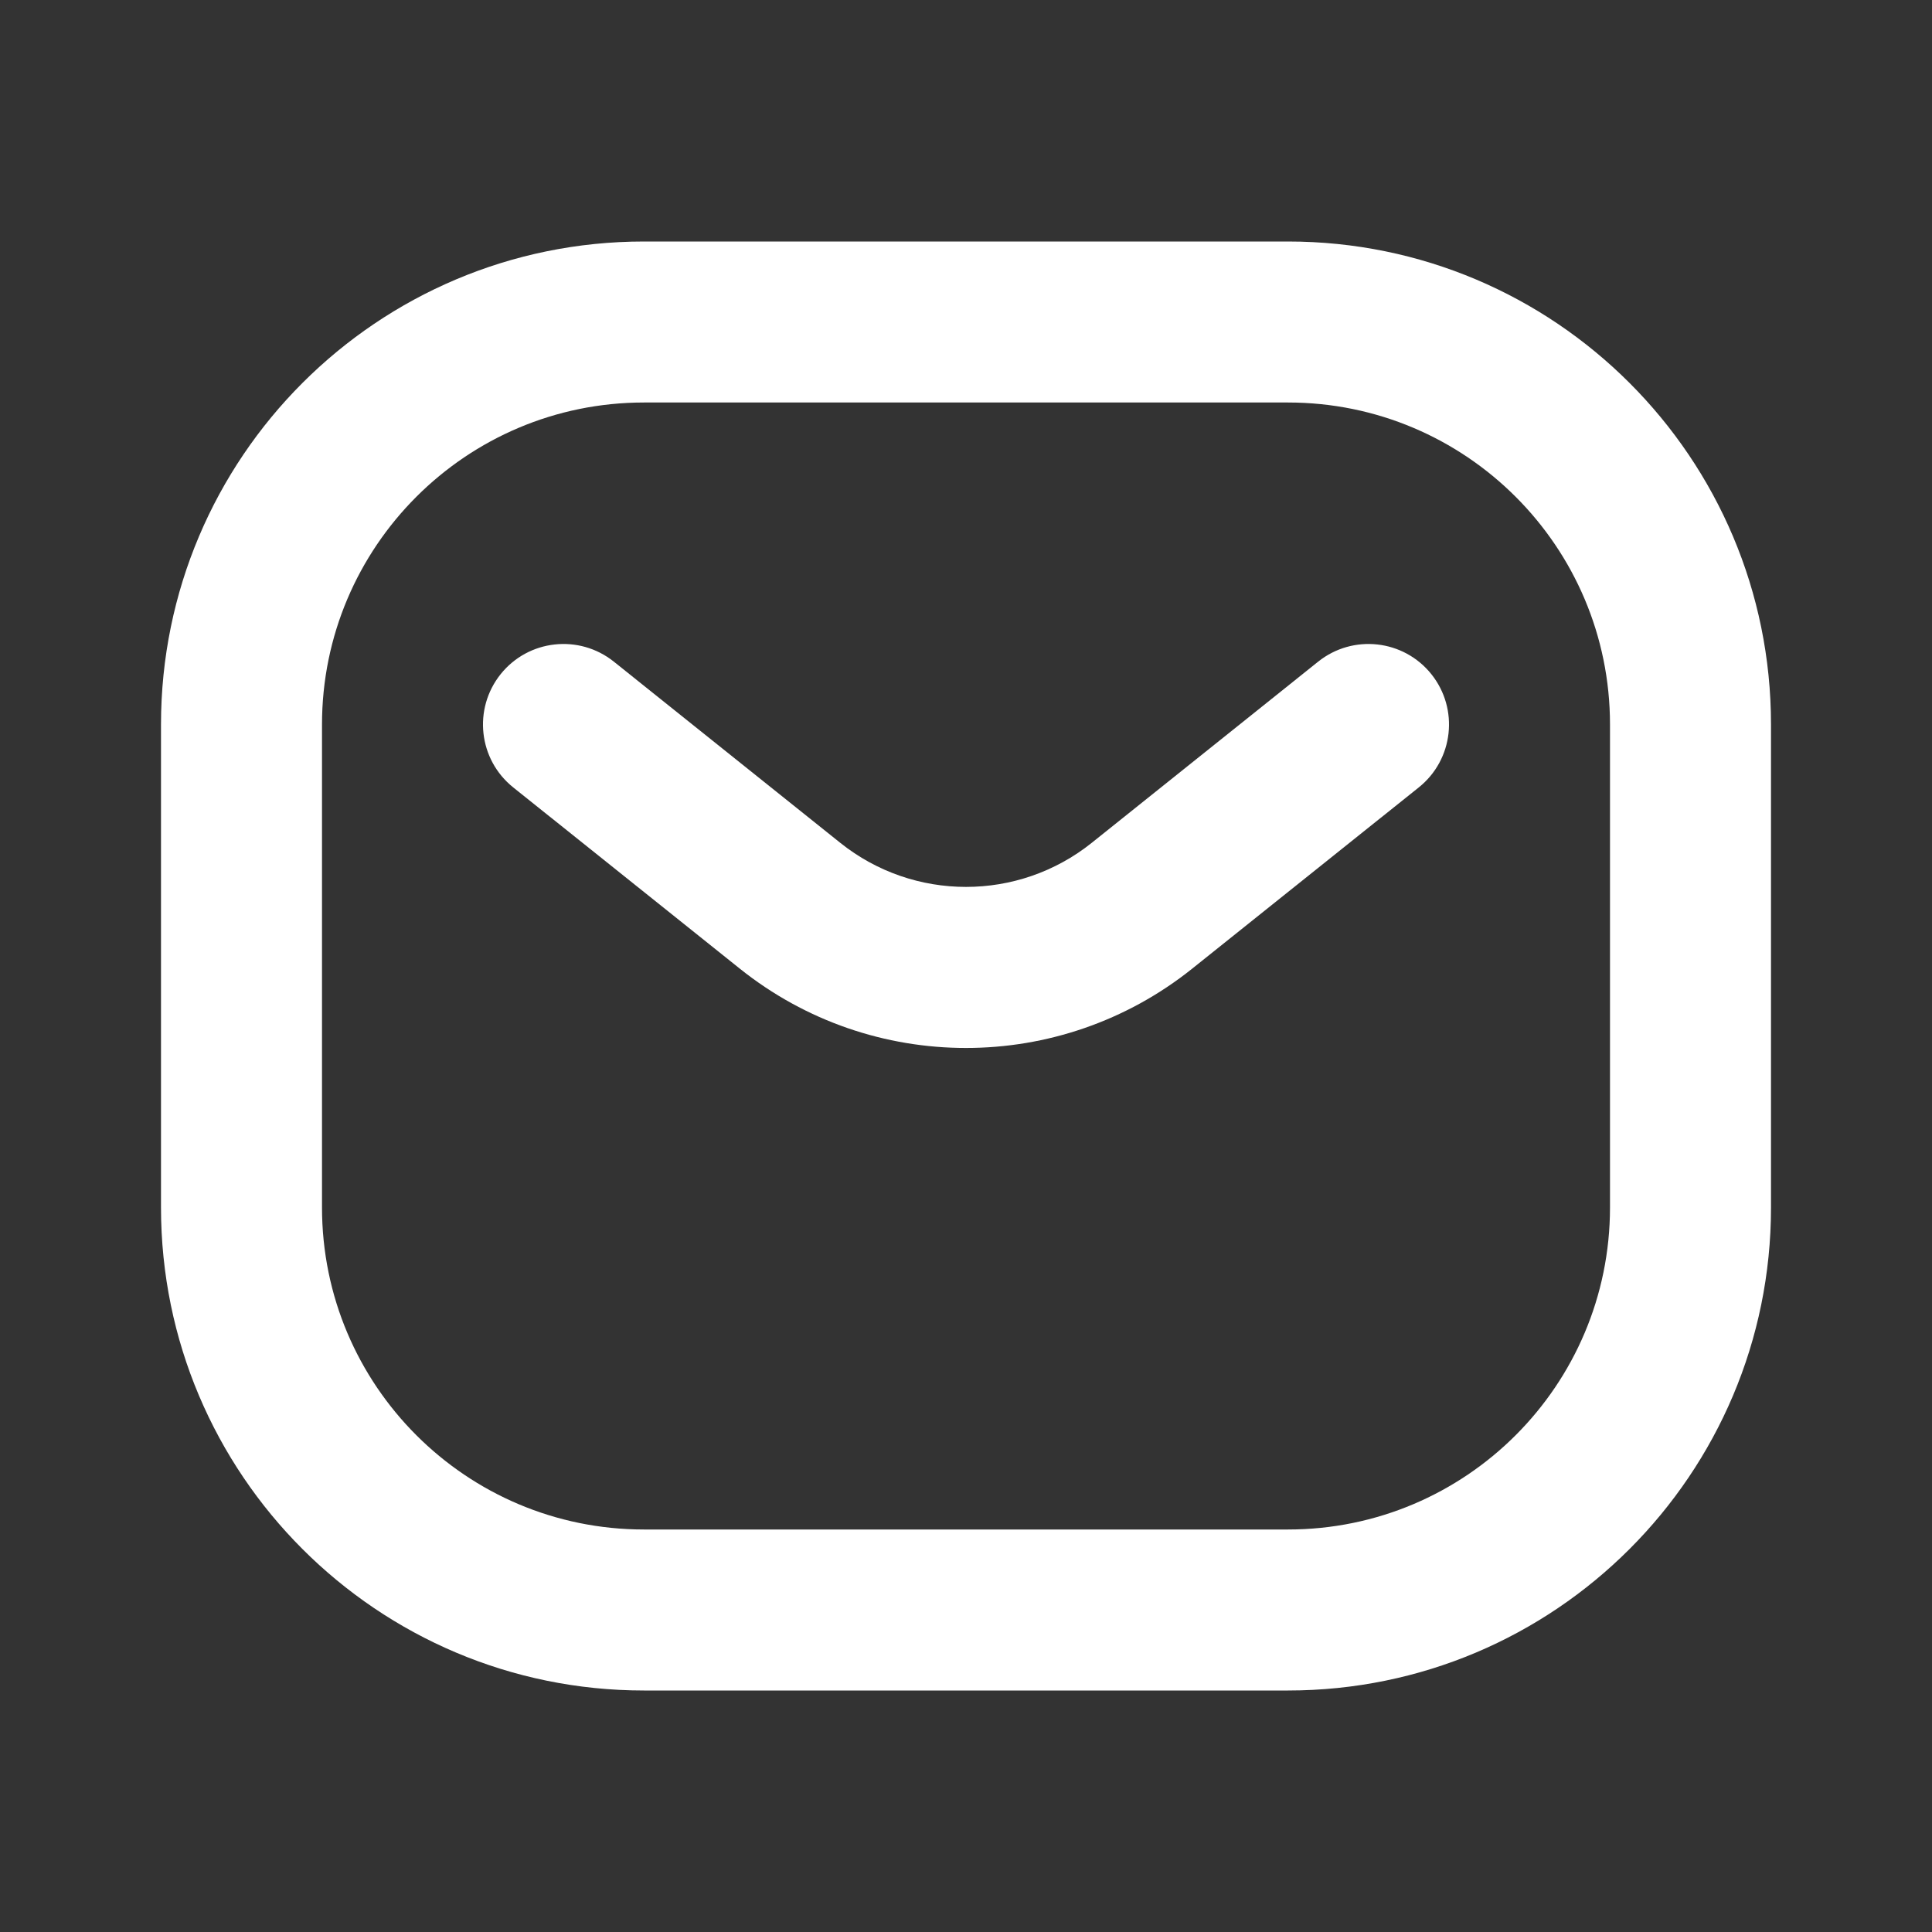
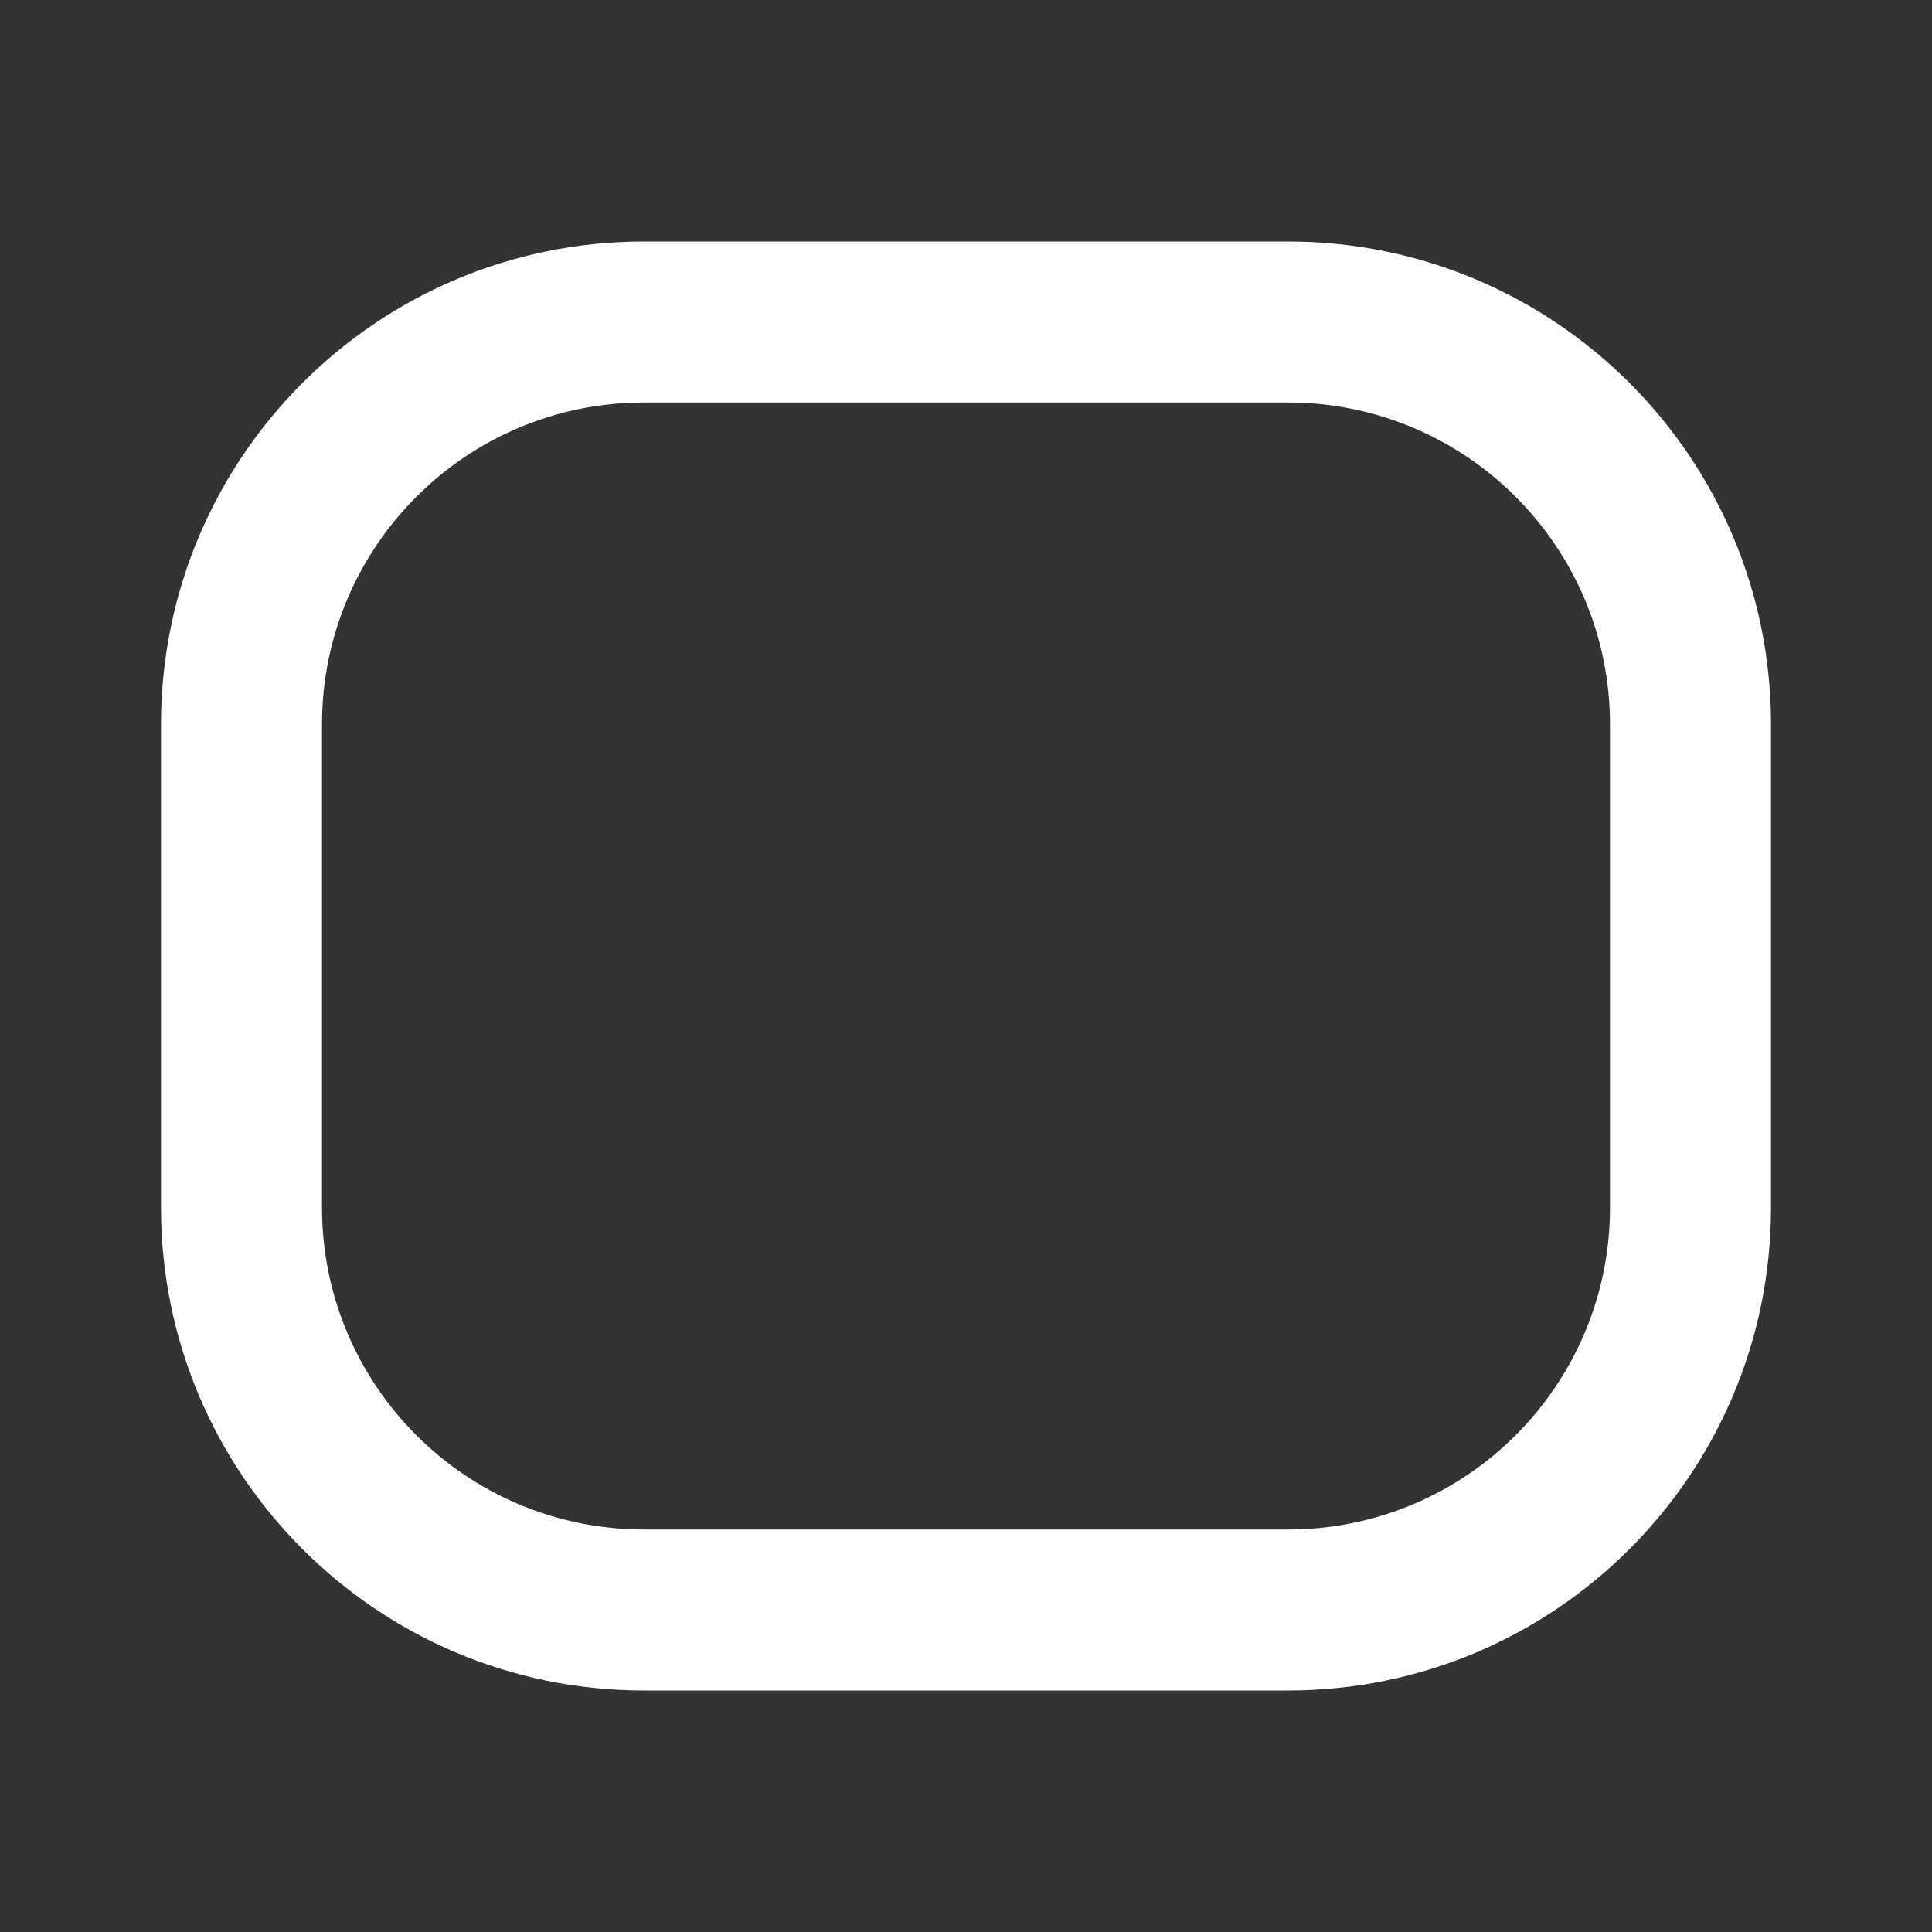
<svg xmlns="http://www.w3.org/2000/svg" width="24" height="24" viewBox="0 0 24 24" fill="none">
  <rect x="0" y="0" width="24" height="24" fill="#333333" stroke="none" />
  <path fill-rule="evenodd" clip-rule="evenodd" d="M2 9C2 5.686 4.686 3 8 3H16C19.314 3 22 5.686 22 9V15C22 18.314 19.314 21 16 21H8C4.686 21 2 18.314 2 15V9ZM8 5C5.791 5 4 6.791 4 9V15C4 17.209 5.791 19 8 19H16C18.209 19 20 17.209 20 15V9C20 6.791 18.209 5 16 5H8Z" fill="white" />
-   <path fill-rule="evenodd" clip-rule="evenodd" d="M6.219 8.375C6.564 7.944 7.193 7.874 7.625 8.219L10.438 10.47C11.351 11.2 12.649 11.2 13.562 10.47L16.375 8.219C16.807 7.874 17.436 7.944 17.781 8.375C18.126 8.807 18.056 9.436 17.625 9.781L14.811 12.032C13.168 13.347 10.832 13.347 9.189 12.032L6.375 9.781C5.944 9.436 5.874 8.807 6.219 8.375Z" fill="white" />
</svg>